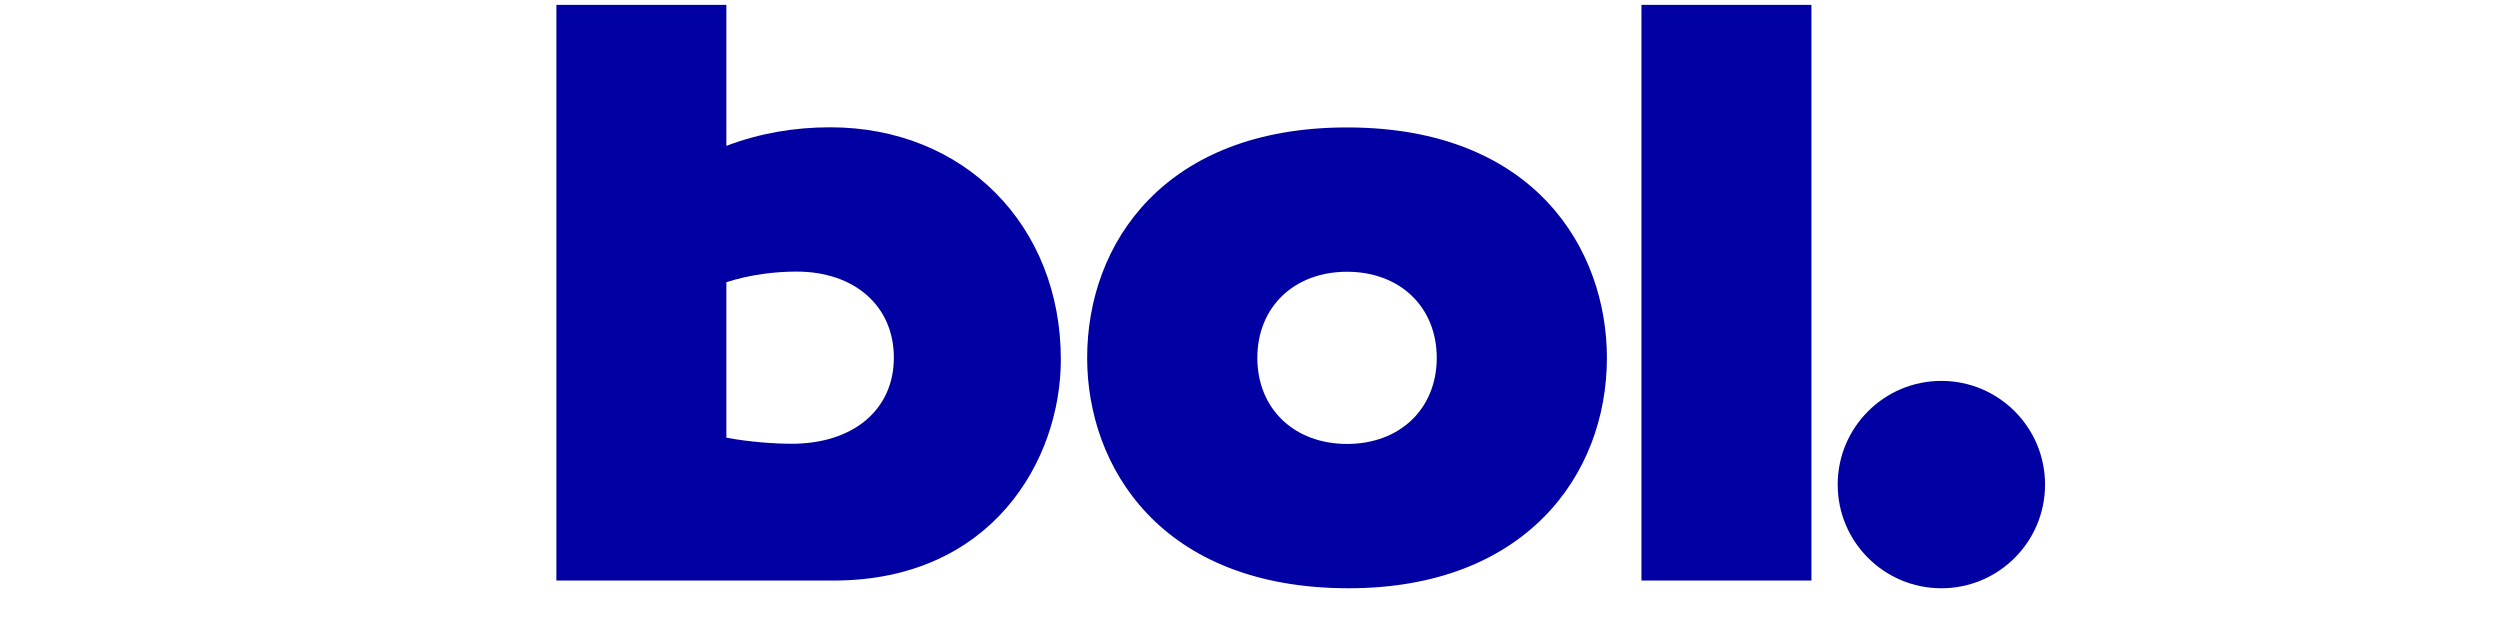
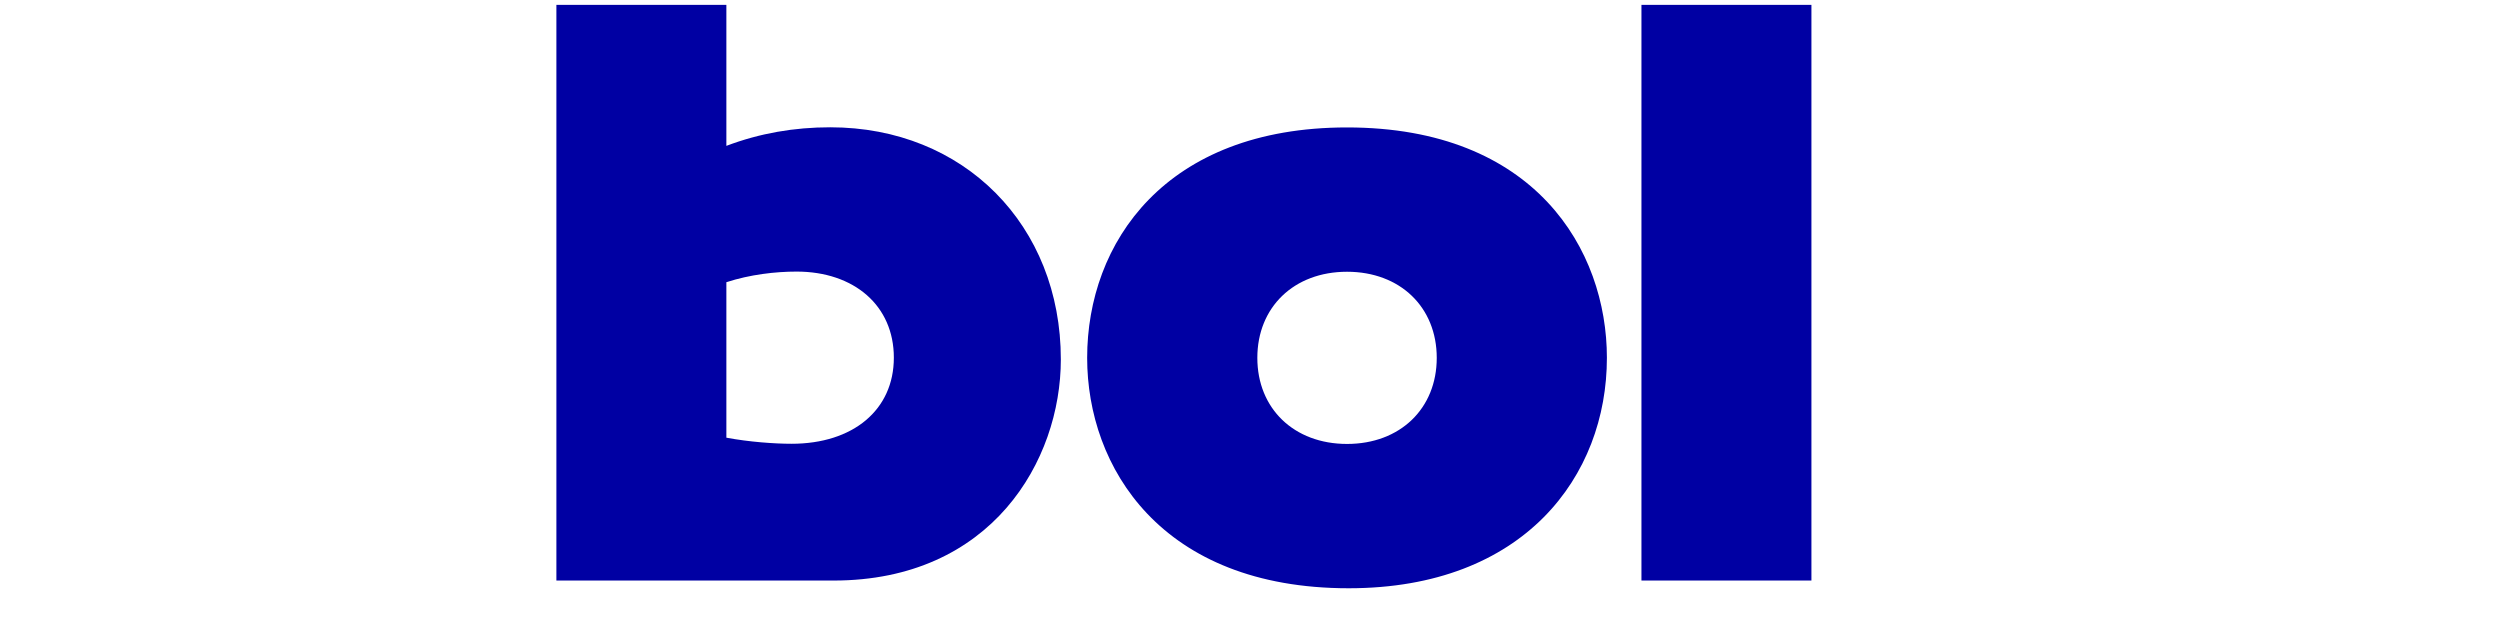
<svg xmlns="http://www.w3.org/2000/svg" fill="none" viewBox="0 0 494 125">
  <g clip-path="url(#clip0_705_11128)" fill="#0000a3">
    <path fill-rule="evenodd" clip-rule="evenodd" d="M143.53.968h-33.587v113.748h54.767c31.206 0 44.912-23.687 44.912-43.698 0-26.517-19.15-45.865-45.57-45.865-7.099 0-13.915 1.168-20.522 3.67V.967Zm12.873 86.721c-3.346 0-8.359-.357-12.873-1.202V55.763c4.679-1.52 9.697-2.098 13.876-2.098 11.364 0 19.218 6.714 19.218 17.012S168.6 87.69 156.403 87.69Z" />
    <path d="M357.938.968h-33.587V114.71h33.587V.968Z" />
    <path fill-rule="evenodd" clip-rule="evenodd" d="M317.523 70.711c0-21.344-14.199-45.53-51.348-45.53h-.005c-35.992 0-51.348 22.848-51.348 45.53 0 21.515 14.534 45.53 51.682 45.53 34.671 0 51.019-22.184 51.019-45.53Zm-33.621 0c0 10.009-7.225 17.012-17.727 17.012-10.496 0-17.726-7.003-17.726-17.012 0-10.008 7.23-17.012 17.726-17.012 10.497 0 17.727 7.004 17.727 17.012Z" />
-     <path d="M383.615 116.241c11.315 0 20.488-9.173 20.488-20.488s-9.173-20.488-20.488-20.488-20.488 9.173-20.488 20.488 9.173 20.488 20.488 20.488Z" />
  </g>
</svg>